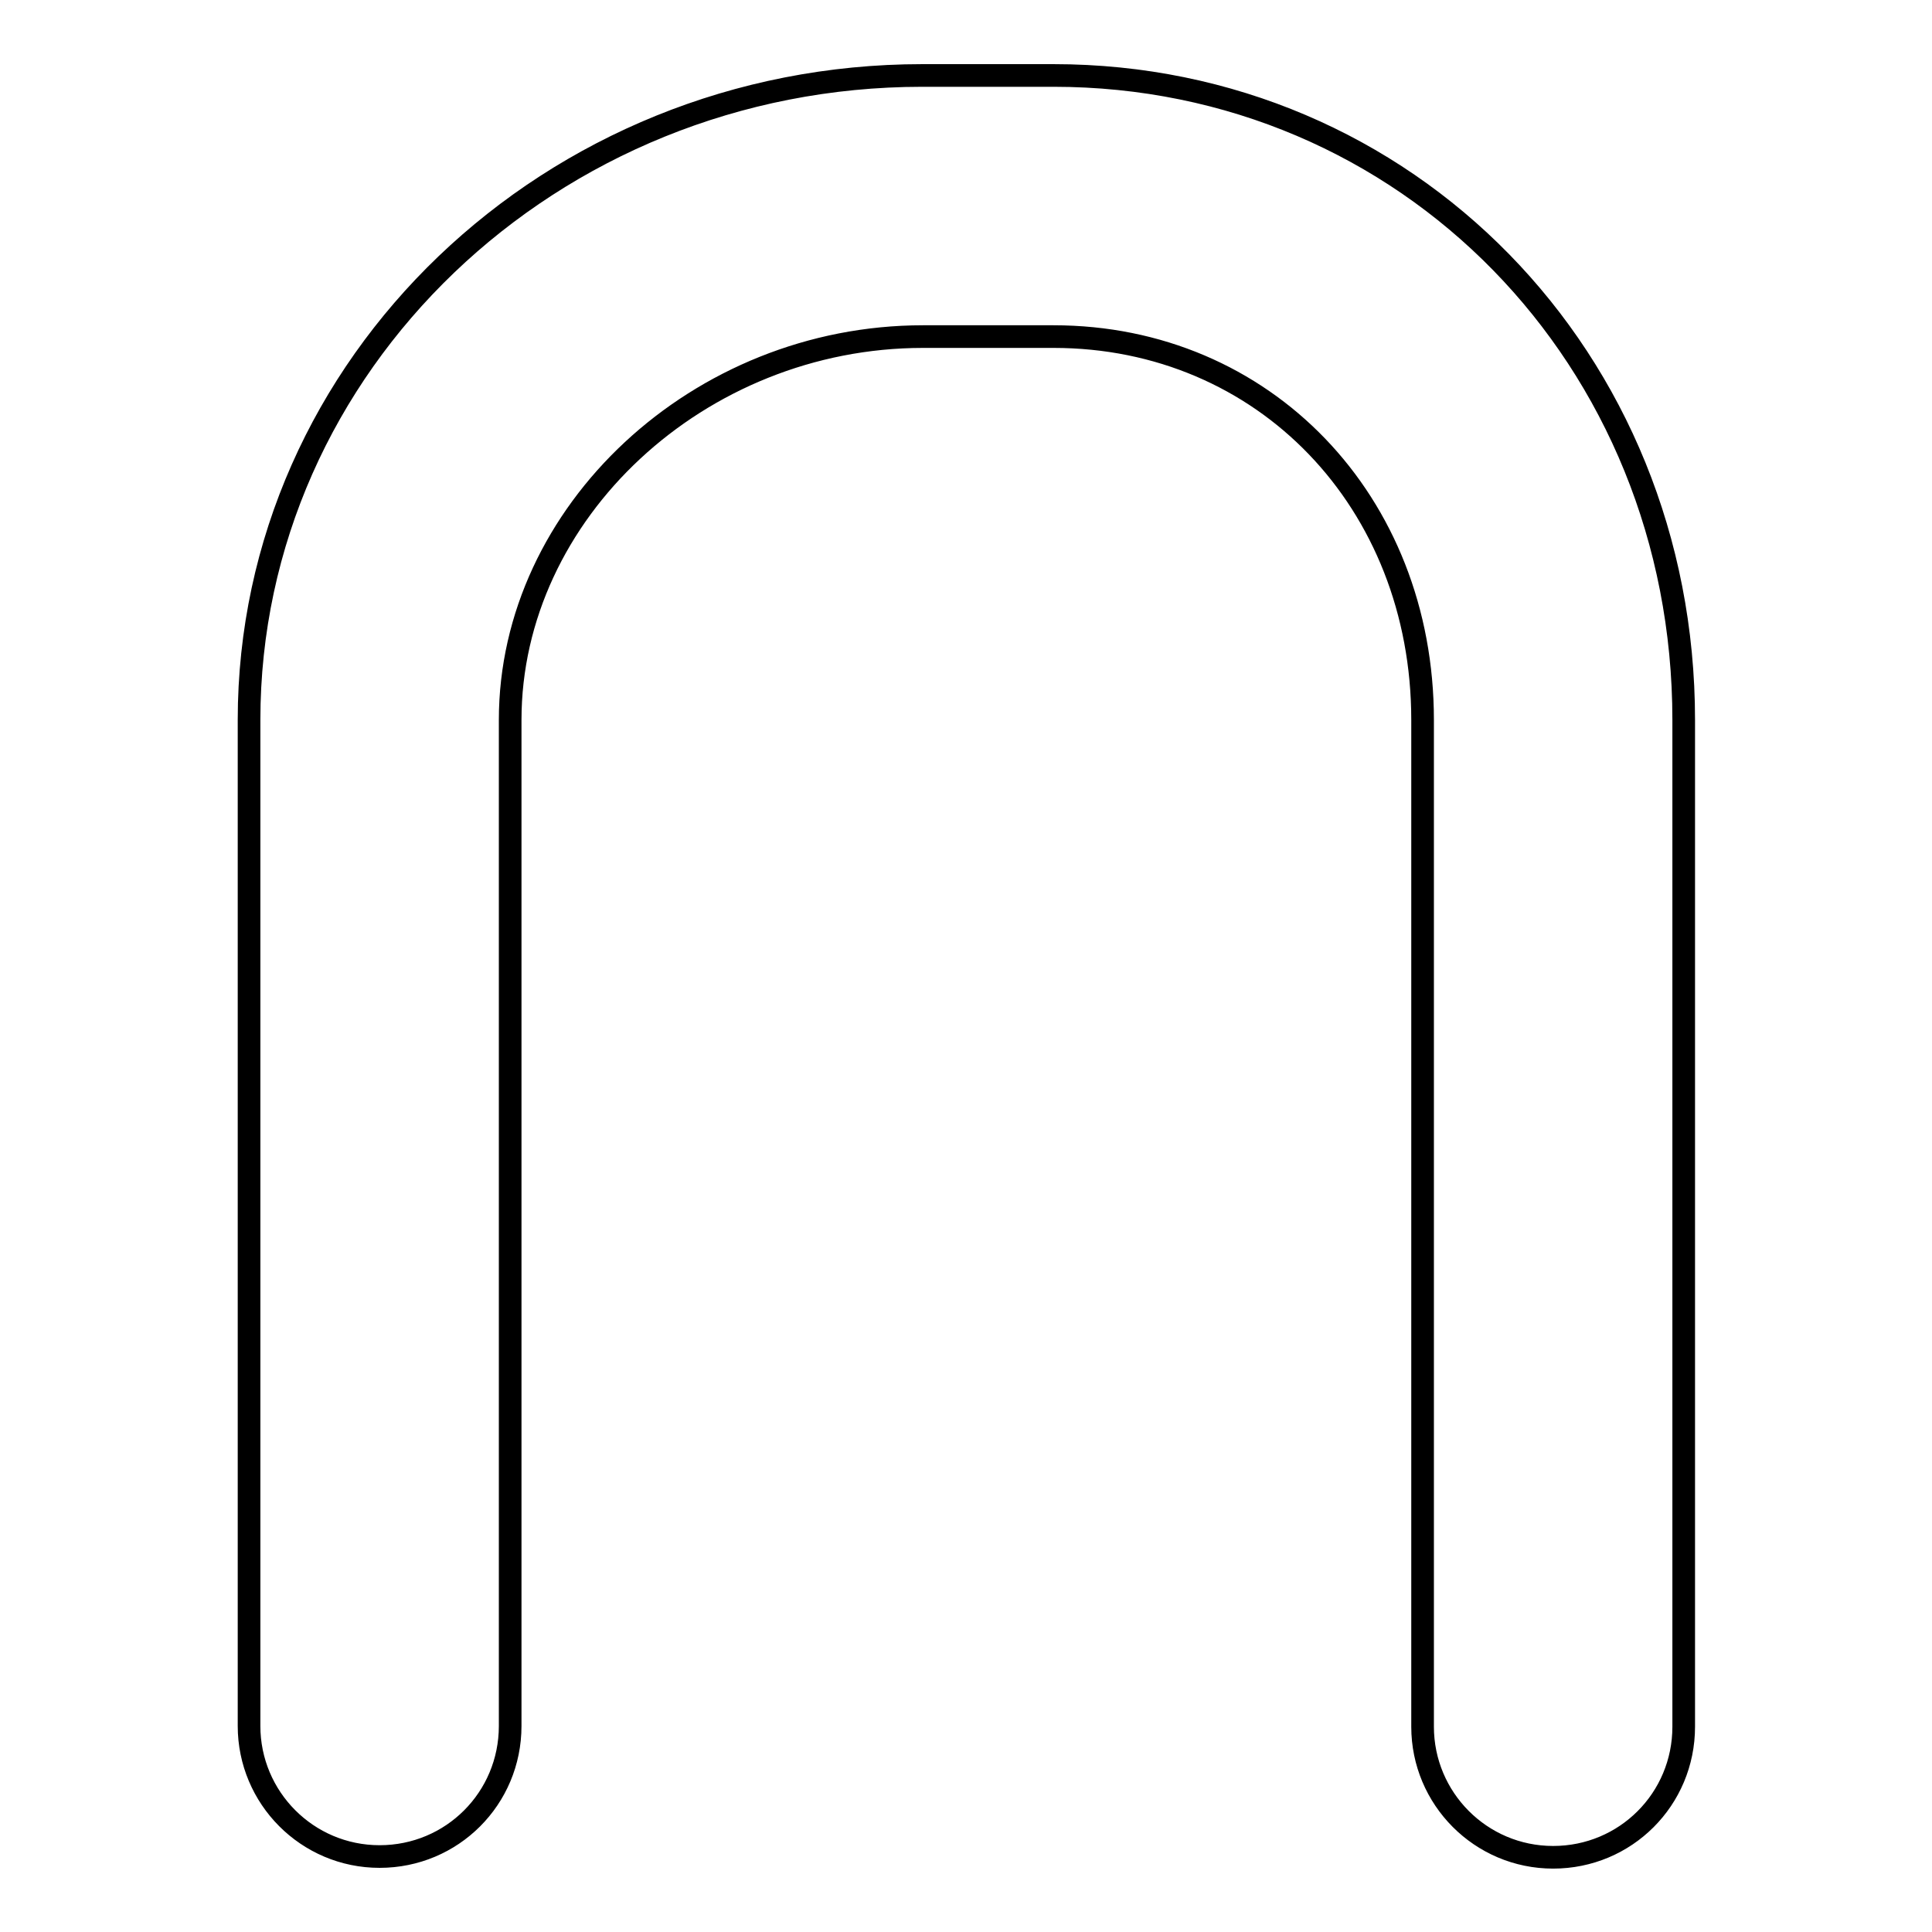
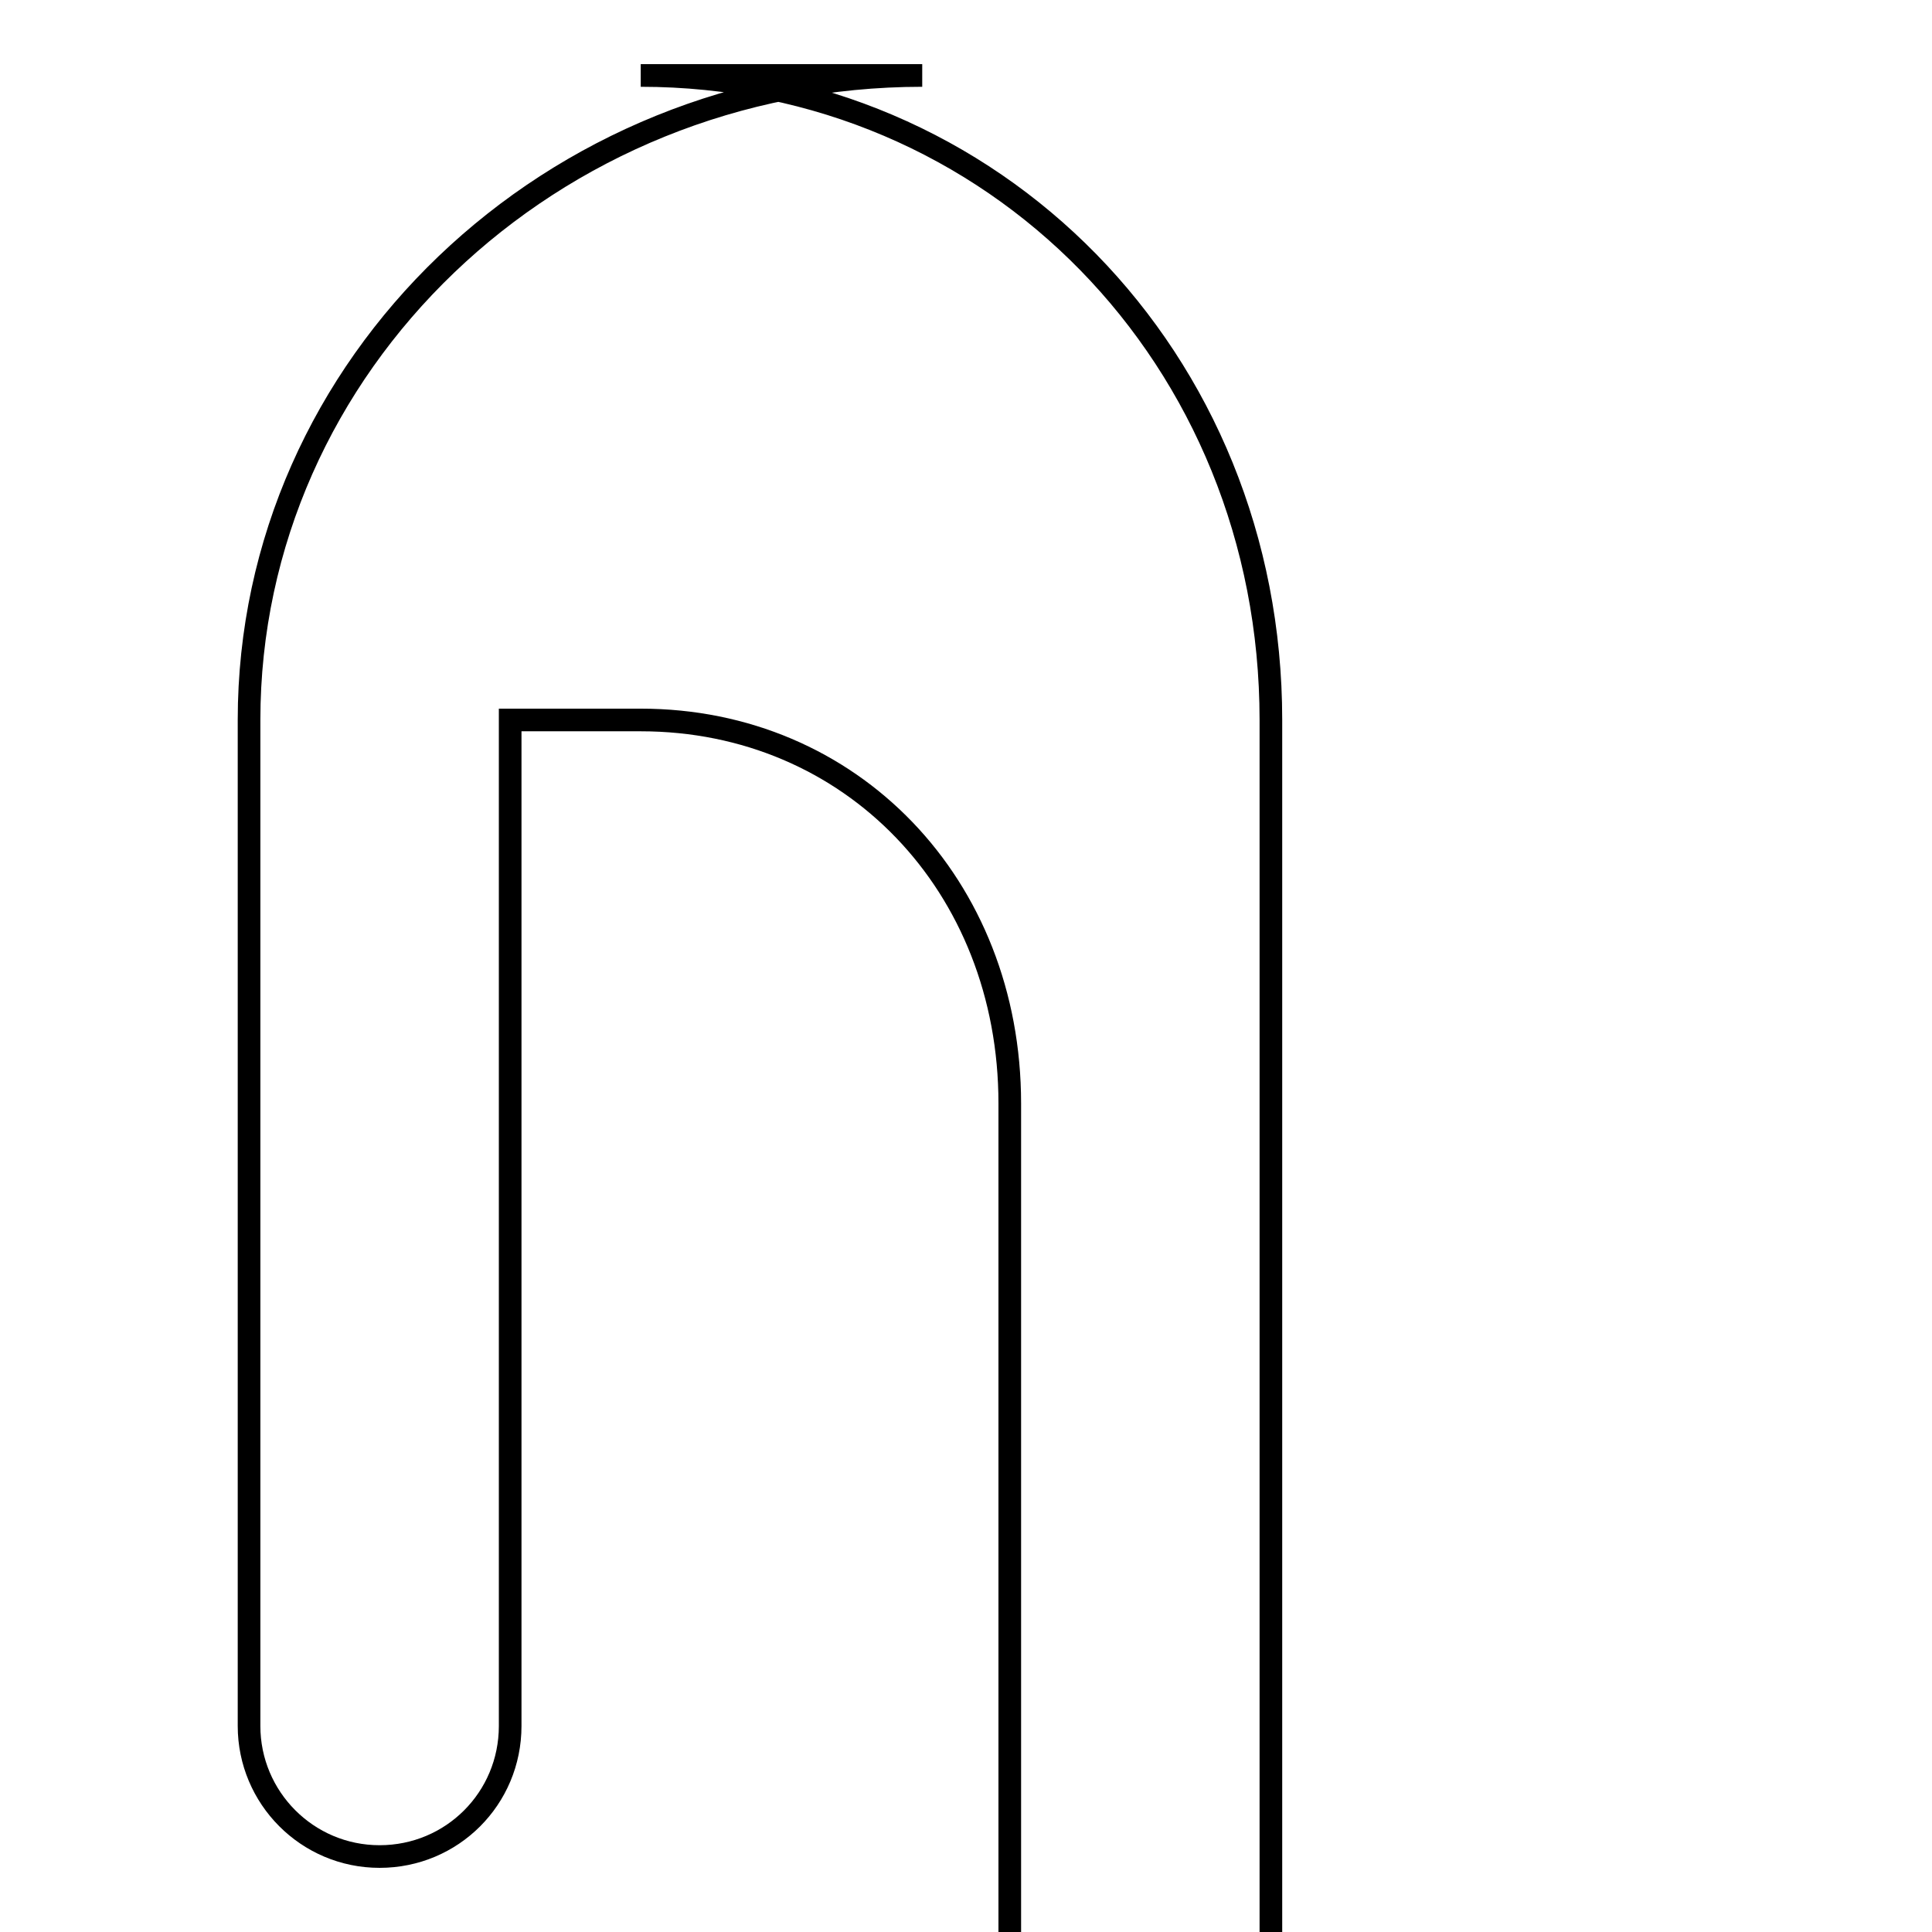
<svg xmlns="http://www.w3.org/2000/svg" version="1.1" x="0px" y="0px" viewBox="0 0 256 256" enable-background="new 0 0 256 256" xml:space="preserve">
  <g>
    <g>
      <g>
        <g>
-           <path stroke-width="3" fill-opacity="0" stroke="#000000" d="M122.2,10C73,10,33,48.3,33,95.4v133.3c0,9.5,7.7,17.3,17.3,17.3s17.3-7.7,17.3-17.3V95.4c0-27.5,25-50.8,54.7-50.8h17.3c27.9,0,48.9,21.9,48.9,50.8v133.4c0,9.5,7.7,17.3,17.3,17.3s17.3-7.7,17.3-17.3V95.4c0-47.9-36.7-85.4-83.5-85.4H122.2L122.2,10z" />
+           <path stroke-width="3" fill-opacity="0" stroke="#000000" d="M122.2,10C73,10,33,48.3,33,95.4v133.3c0,9.5,7.7,17.3,17.3,17.3s17.3-7.7,17.3-17.3V95.4h17.3c27.9,0,48.9,21.9,48.9,50.8v133.4c0,9.5,7.7,17.3,17.3,17.3s17.3-7.7,17.3-17.3V95.4c0-47.9-36.7-85.4-83.5-85.4H122.2L122.2,10z" />
        </g>
      </g>
      <g />
      <g />
      <g />
      <g />
      <g />
      <g />
      <g />
      <g />
      <g />
      <g />
      <g />
      <g />
      <g />
      <g />
      <g />
    </g>
  </g>
</svg>